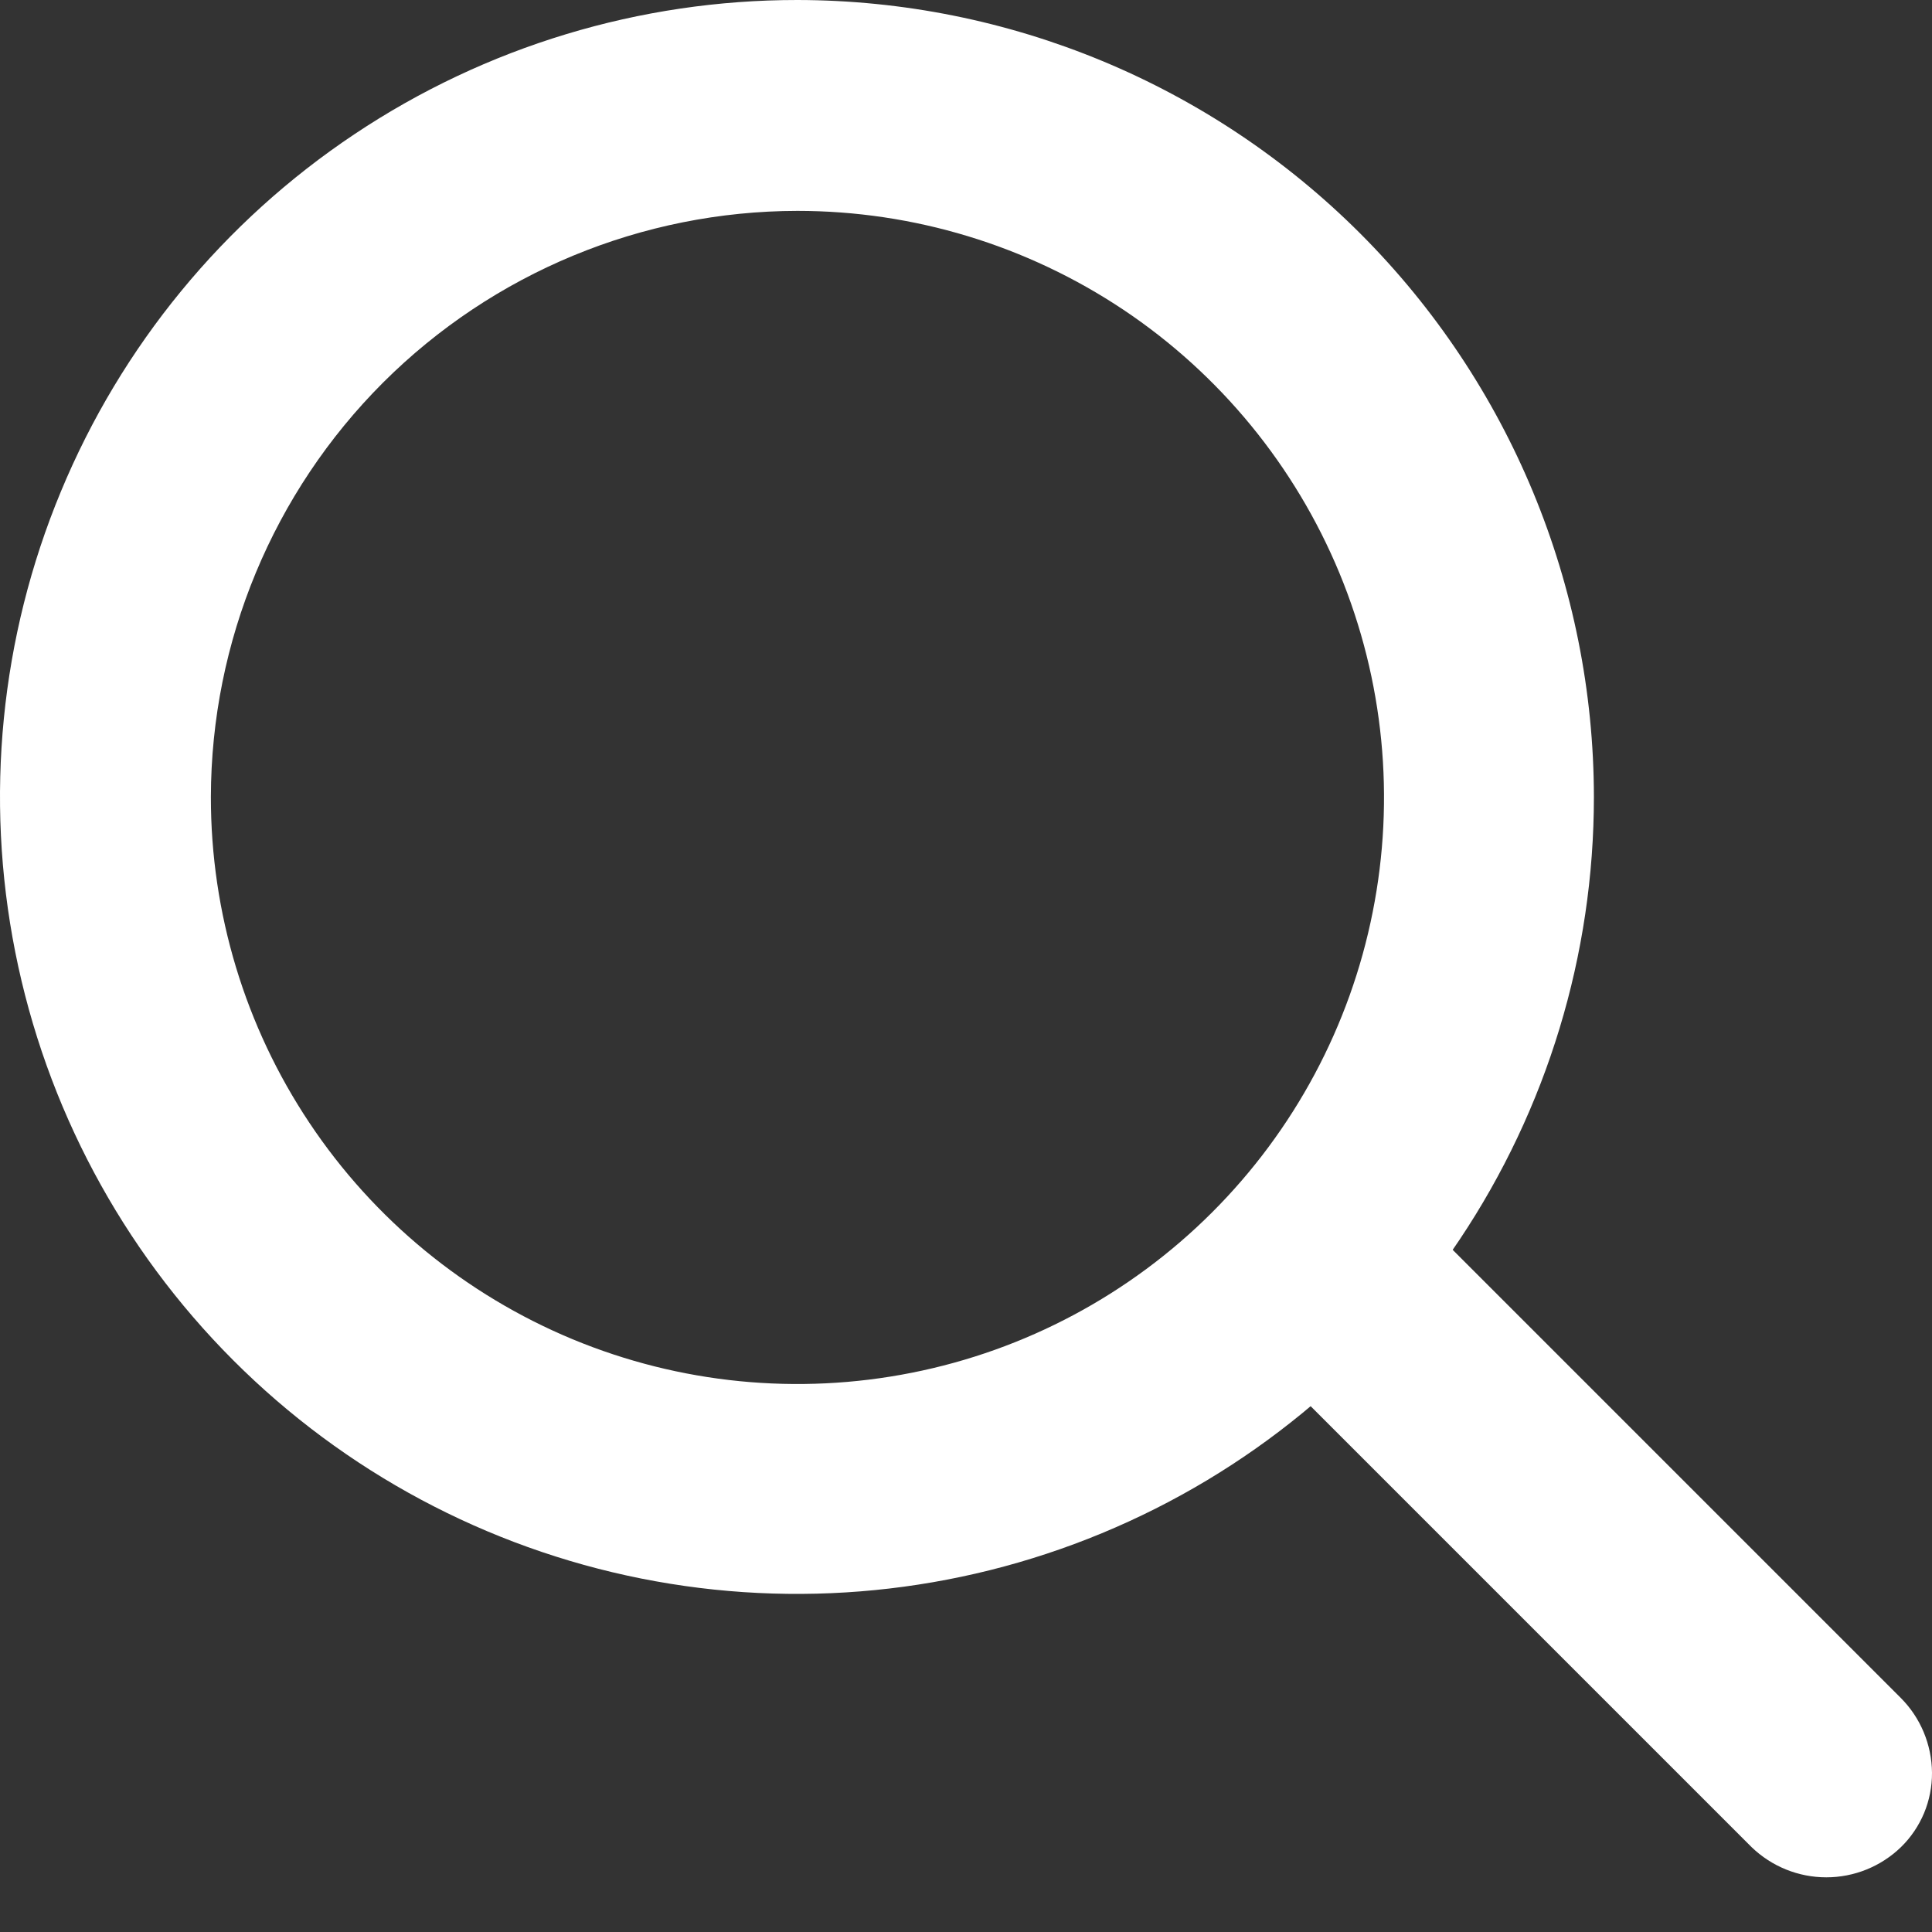
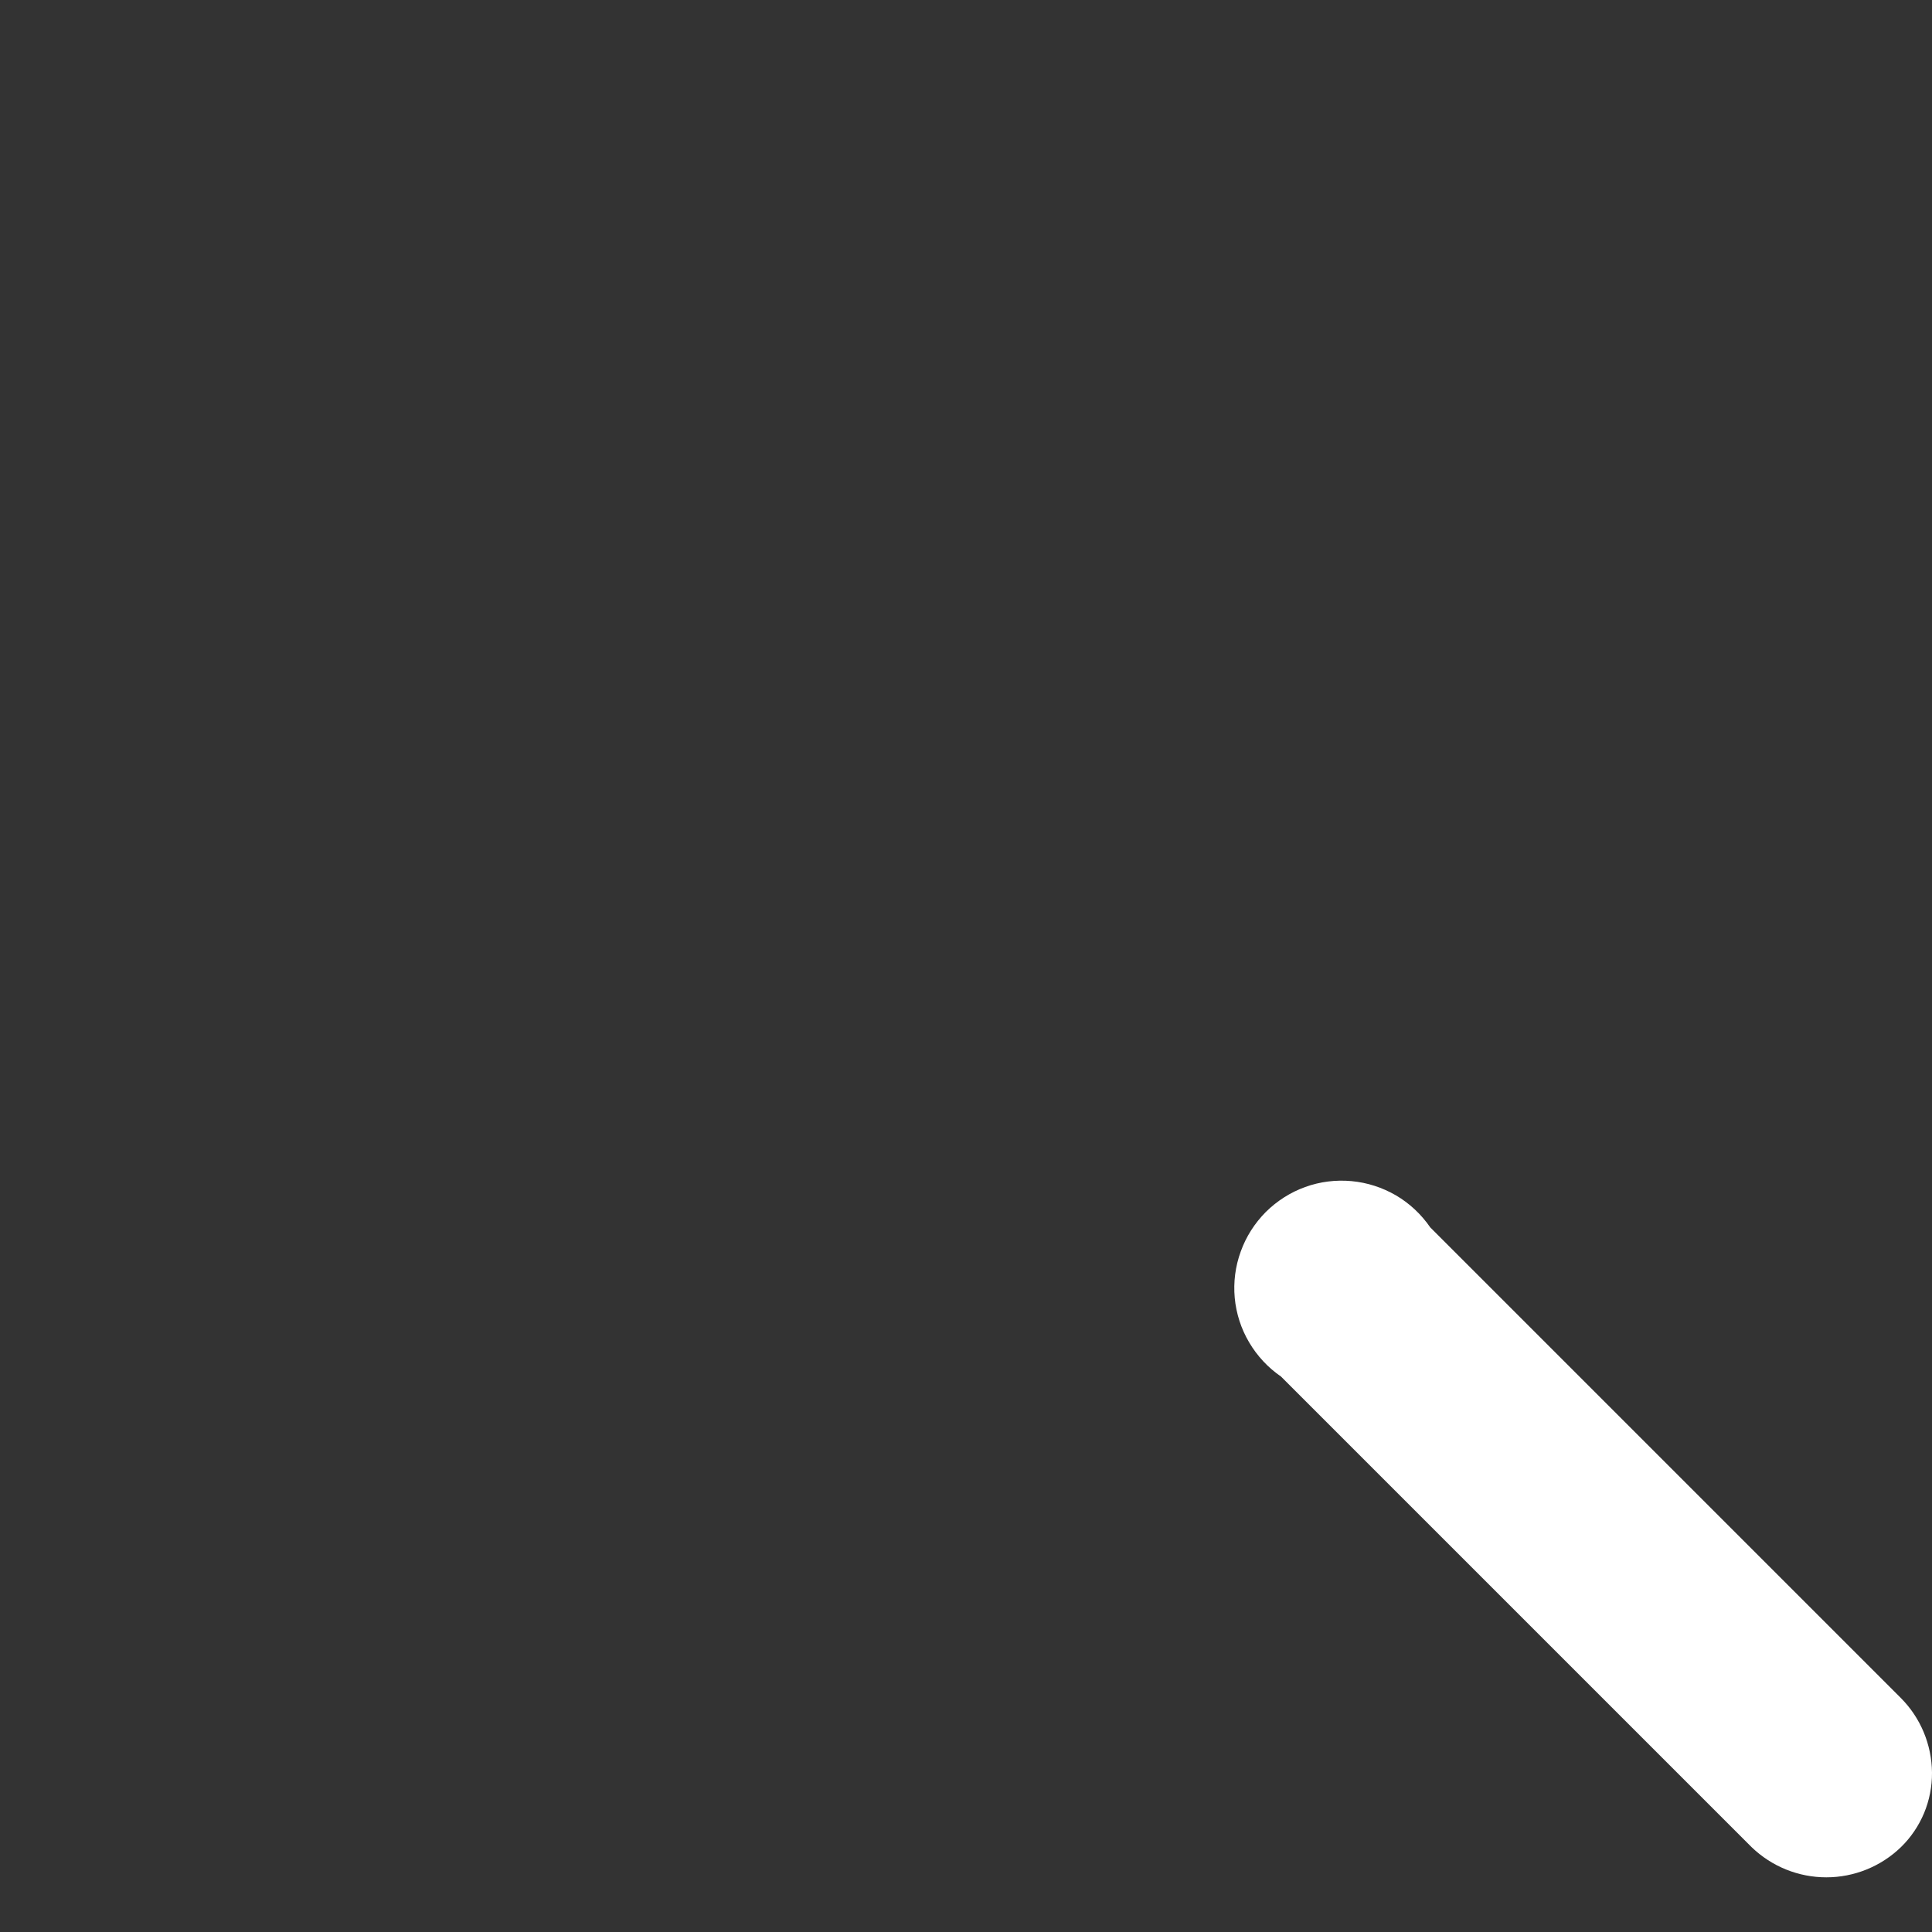
<svg xmlns="http://www.w3.org/2000/svg" width="20" height="20" viewBox="0 0 20 20" fill="none">
  <rect x="0" y="0" width="20" height="20" fill="#333333" stroke="none" />
-   <path d="M16.5 8.25C16.5 9.882 16.016 11.477 15.109 12.834C14.202 14.191 12.913 15.248 11.406 15.872C9.898 16.497 8.239 16.66 6.638 16.341C5.038 16.022 3.568 15.236 2.414 14.081C1.261 12.927 0.476 11.457 0.158 9.856C-0.16 8.255 0.004 6.596 0.63 5.089C1.255 3.582 2.313 2.293 3.671 1.388C5.028 0.482 6.624 -0.001 8.255 1.87137e-06C10.442 0.003 12.538 0.873 14.084 2.42C15.629 3.967 16.498 6.063 16.5 8.25ZM2.183 8.25C2.182 9.451 2.537 10.626 3.204 11.625C3.87 12.624 4.818 13.403 5.928 13.864C7.037 14.324 8.258 14.445 9.437 14.211C10.615 13.978 11.697 13.4 12.547 12.551C13.397 11.702 13.976 10.62 14.21 9.442C14.445 8.264 14.325 7.043 13.866 5.933C13.406 4.823 12.628 3.874 11.63 3.207C10.631 2.54 9.457 2.183 8.255 2.183C6.646 2.185 5.104 2.824 3.965 3.961C2.827 5.099 2.186 6.641 2.183 8.25Z" fill="white" />
  <path d="M20 18.35C20.001 18.494 19.973 18.636 19.918 18.769C19.862 18.902 19.781 19.022 19.678 19.122C19.471 19.322 19.194 19.434 18.906 19.434C18.617 19.434 18.341 19.322 18.133 19.122L13.261 14.25C13.127 14.158 13.014 14.037 12.931 13.896C12.848 13.756 12.797 13.598 12.782 13.436C12.767 13.273 12.788 13.109 12.844 12.956C12.899 12.802 12.988 12.663 13.103 12.547C13.219 12.432 13.358 12.343 13.511 12.288C13.665 12.232 13.829 12.212 13.992 12.227C14.154 12.242 14.311 12.293 14.452 12.375C14.593 12.458 14.713 12.571 14.806 12.706L19.678 17.578C19.882 17.783 19.997 18.06 20 18.35Z" fill="white" />
</svg>